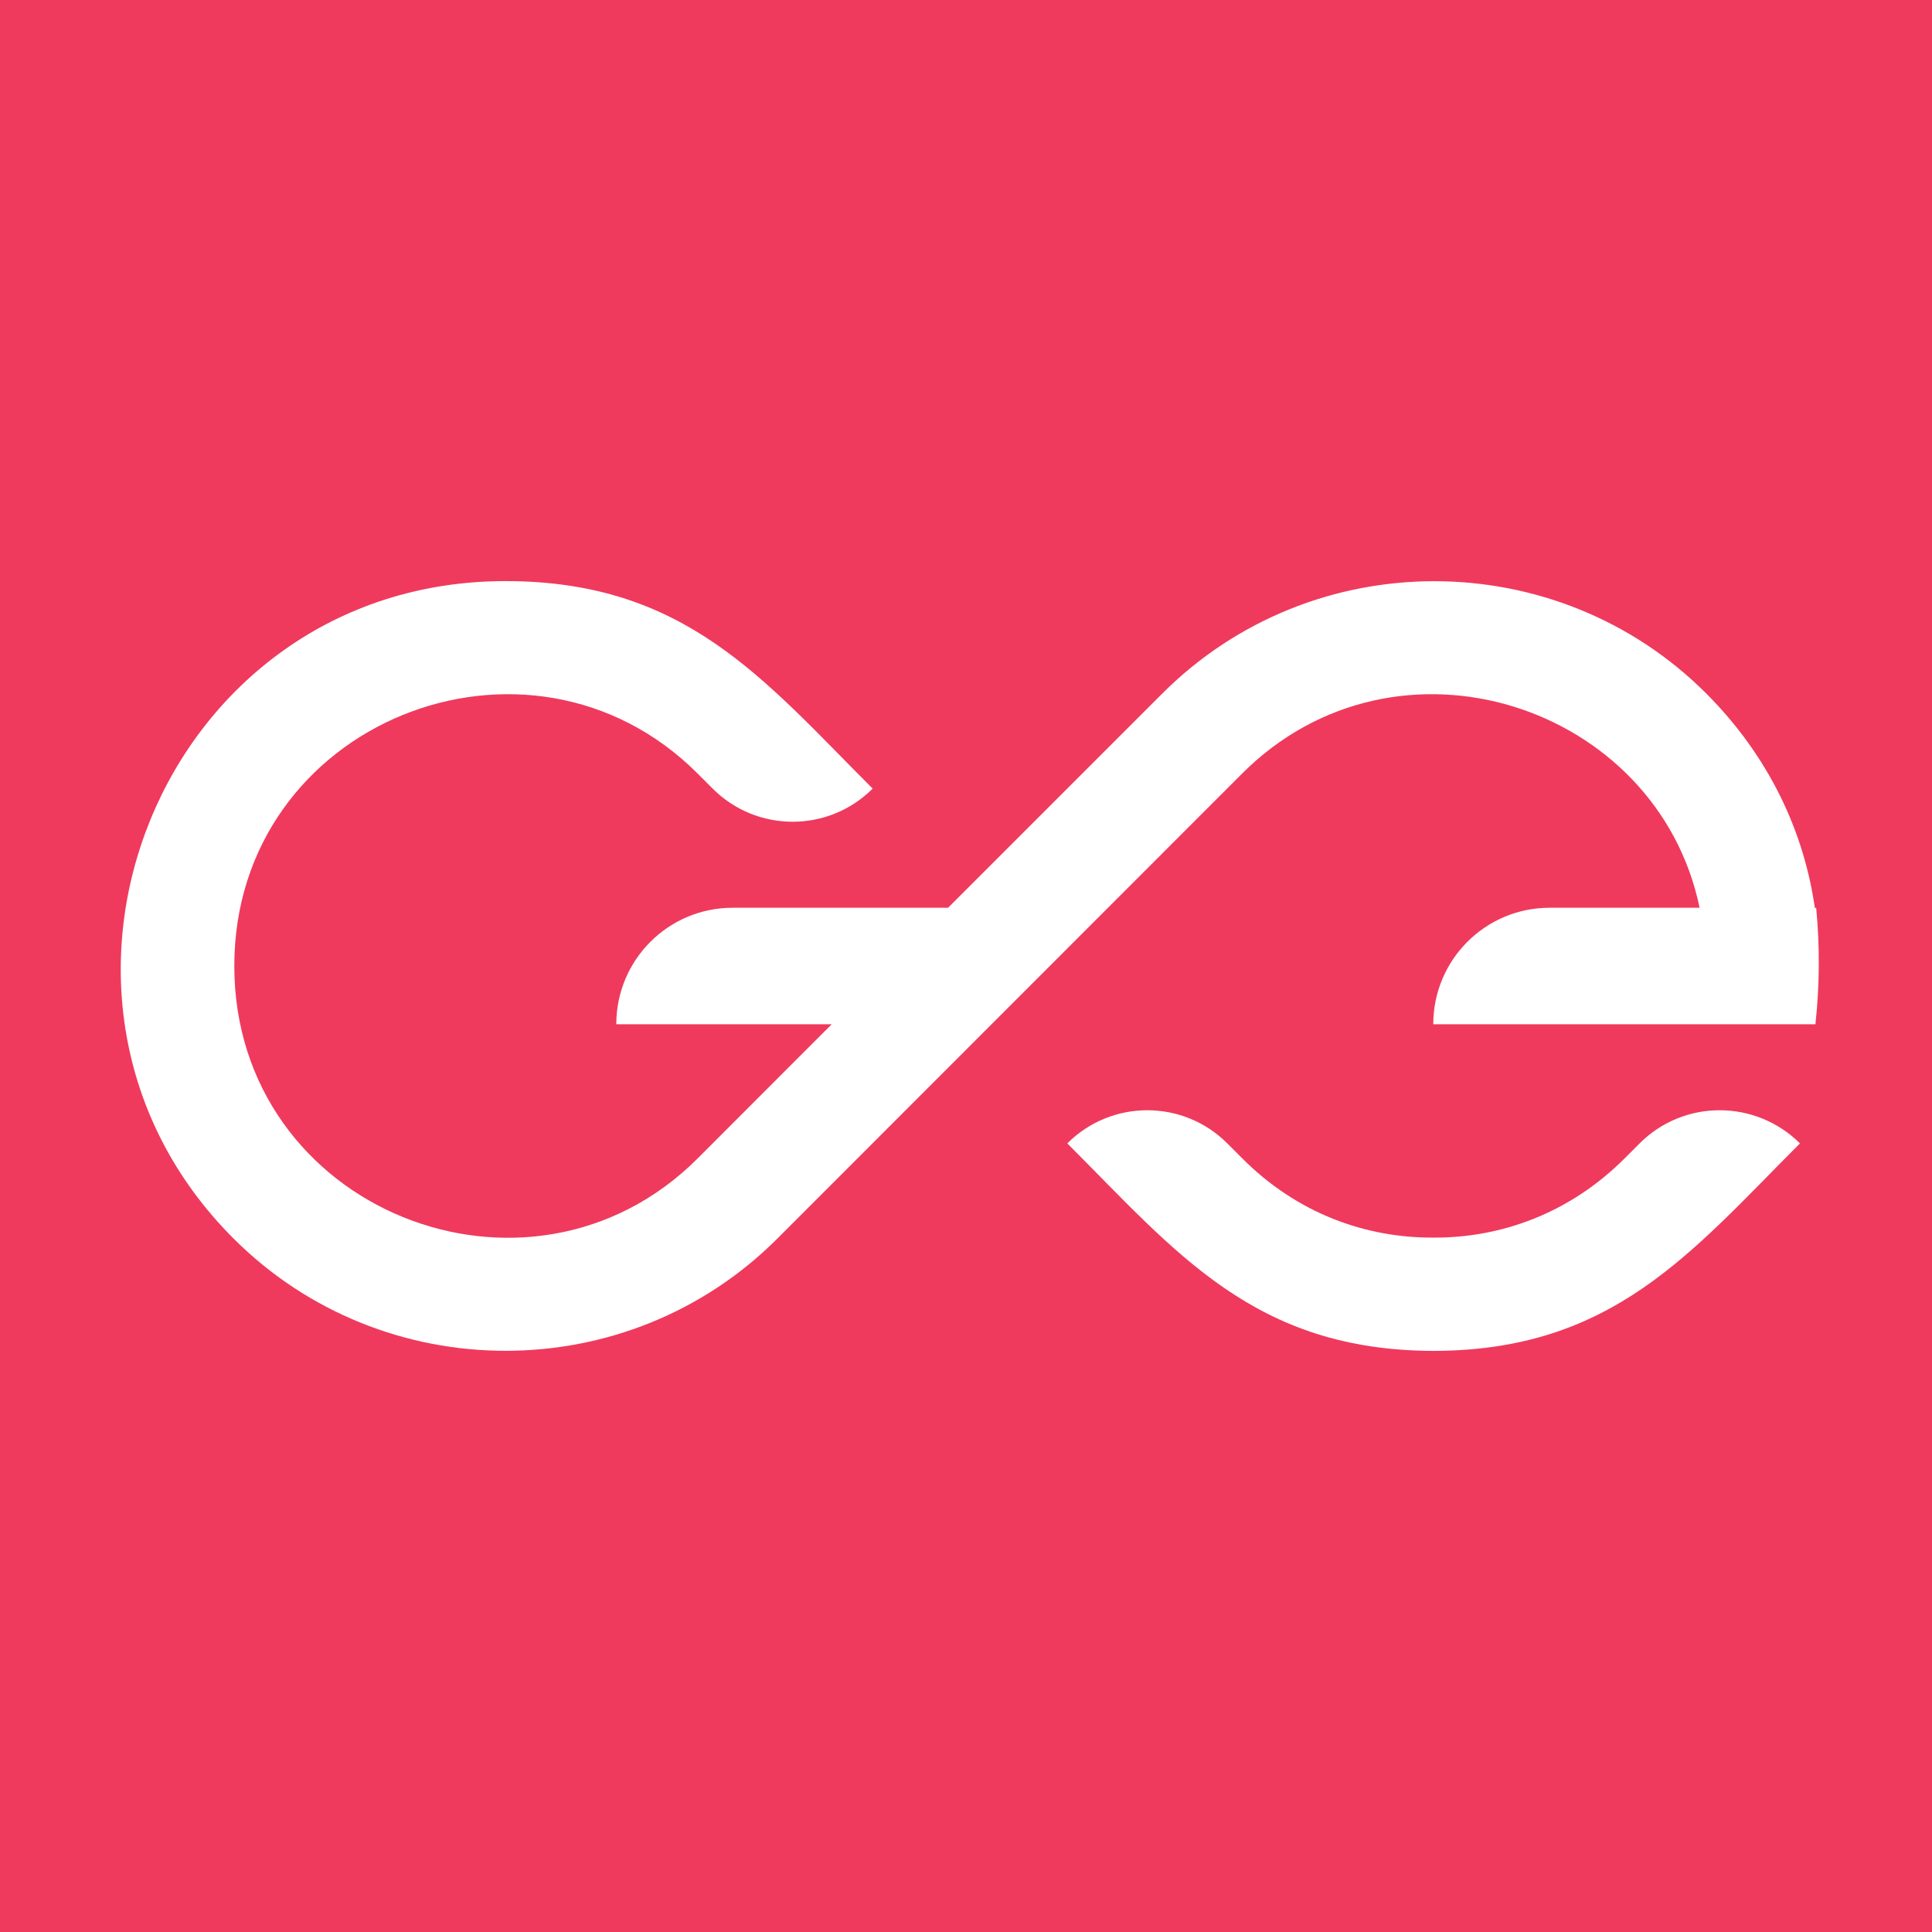
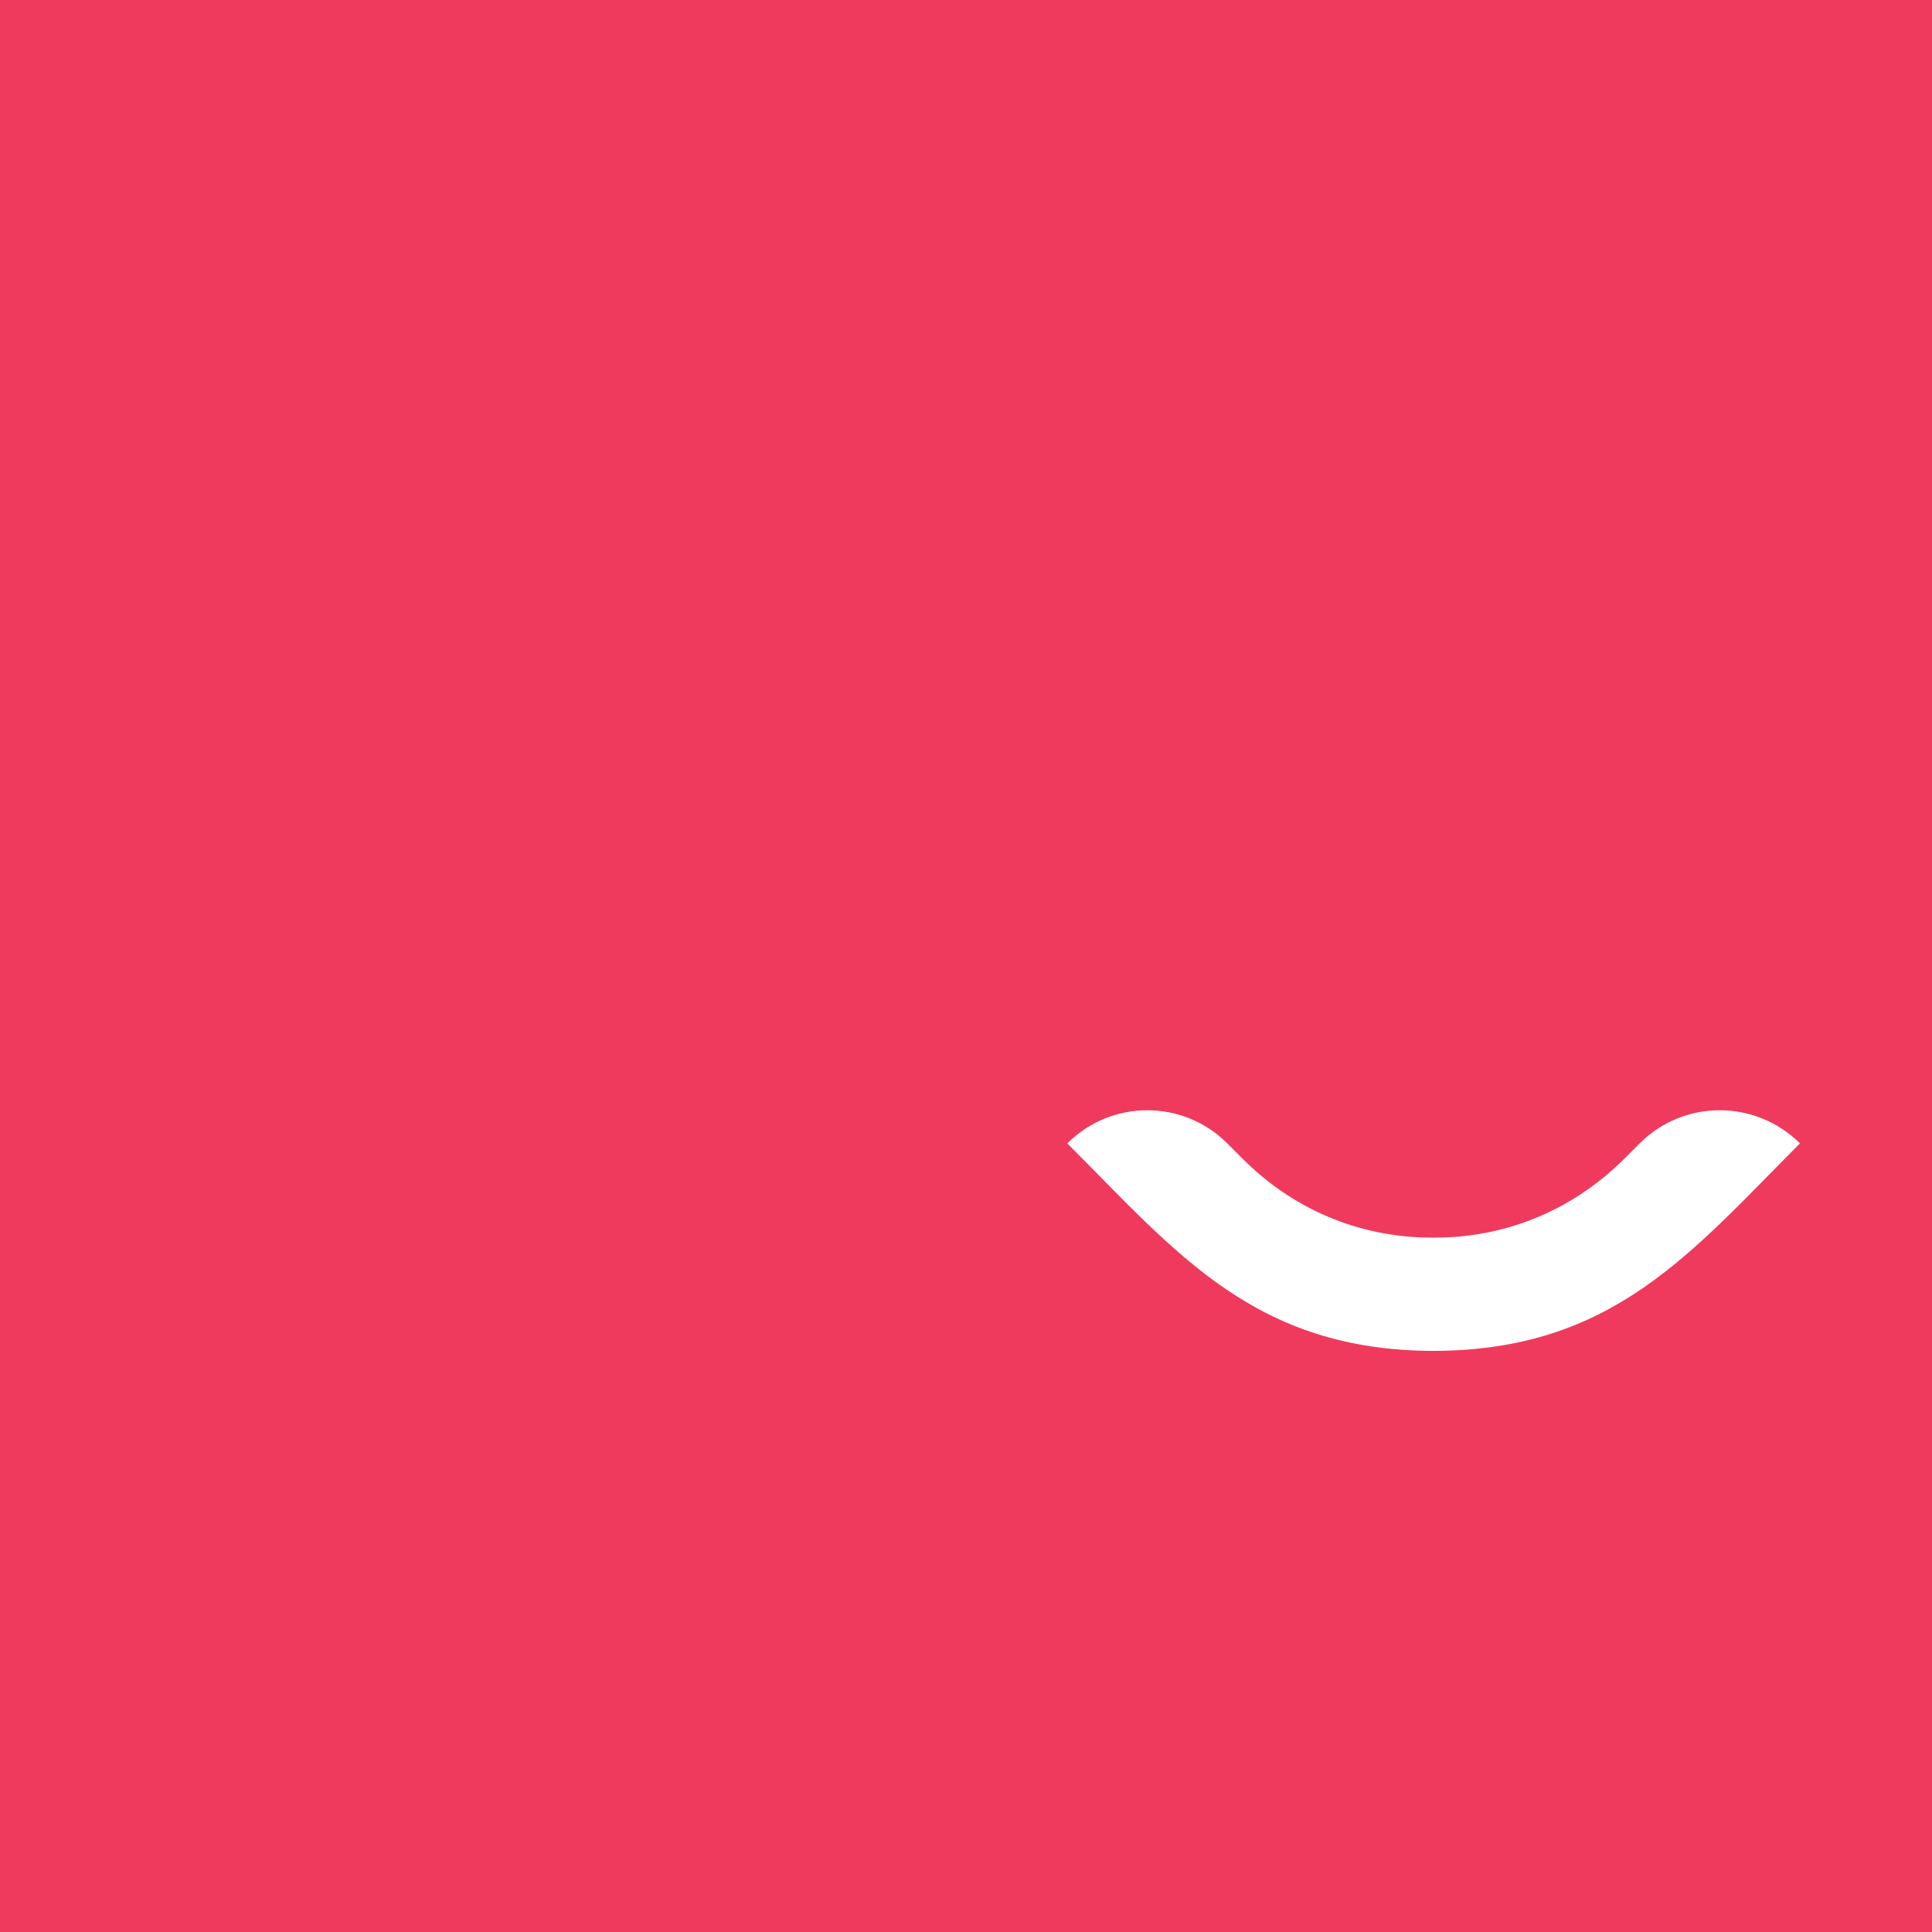
<svg xmlns="http://www.w3.org/2000/svg" width="256" height="256" viewBox="0 0 256 256" fill="none">
  <rect width="256" height="256" fill="#EF3A5D" />
-   <path fill-rule="evenodd" clip-rule="evenodd" d="M240.654 120.307H240.479C239.03 110.199 234.431 100.267 226.107 91.911C206.261 72.046 173.843 72.046 153.997 91.911L125.628 120.282H97.084C88.56 120.282 81.662 127.187 81.662 135.718H110.206L92.46 153.481C70.114 175.848 31.047 160.361 31.047 127.987C31.047 95.638 70.114 80.152 92.46 102.518L94.434 104.495C100.283 110.349 109.781 110.349 115.63 104.495C101.133 89.984 90.81 76.999 66.99 76.999C21.349 76.999 -0.846 132.291 30.922 164.089C50.768 183.954 83.212 183.954 103.032 164.089L164.57 102.518C185.066 82.003 219.609 93.337 225.207 120.282H205.337C196.813 120.282 189.915 127.187 189.915 135.718H225.182H240.354H240.554C241.104 130.639 241.154 125.461 240.654 120.307Z" fill="white" />
  <path fill-rule="evenodd" clip-rule="evenodd" d="M217.259 151.505L215.285 153.481C207.986 160.786 198.863 164.039 189.94 163.989C180.992 164.039 171.894 160.811 164.595 153.481L162.62 151.505C156.772 145.65 147.274 145.65 141.425 151.505C155.897 165.99 166.22 178.95 189.965 179C213.71 178.95 224.033 165.99 238.505 151.505C232.606 145.65 223.108 145.65 217.259 151.505Z" fill="white" />
</svg>